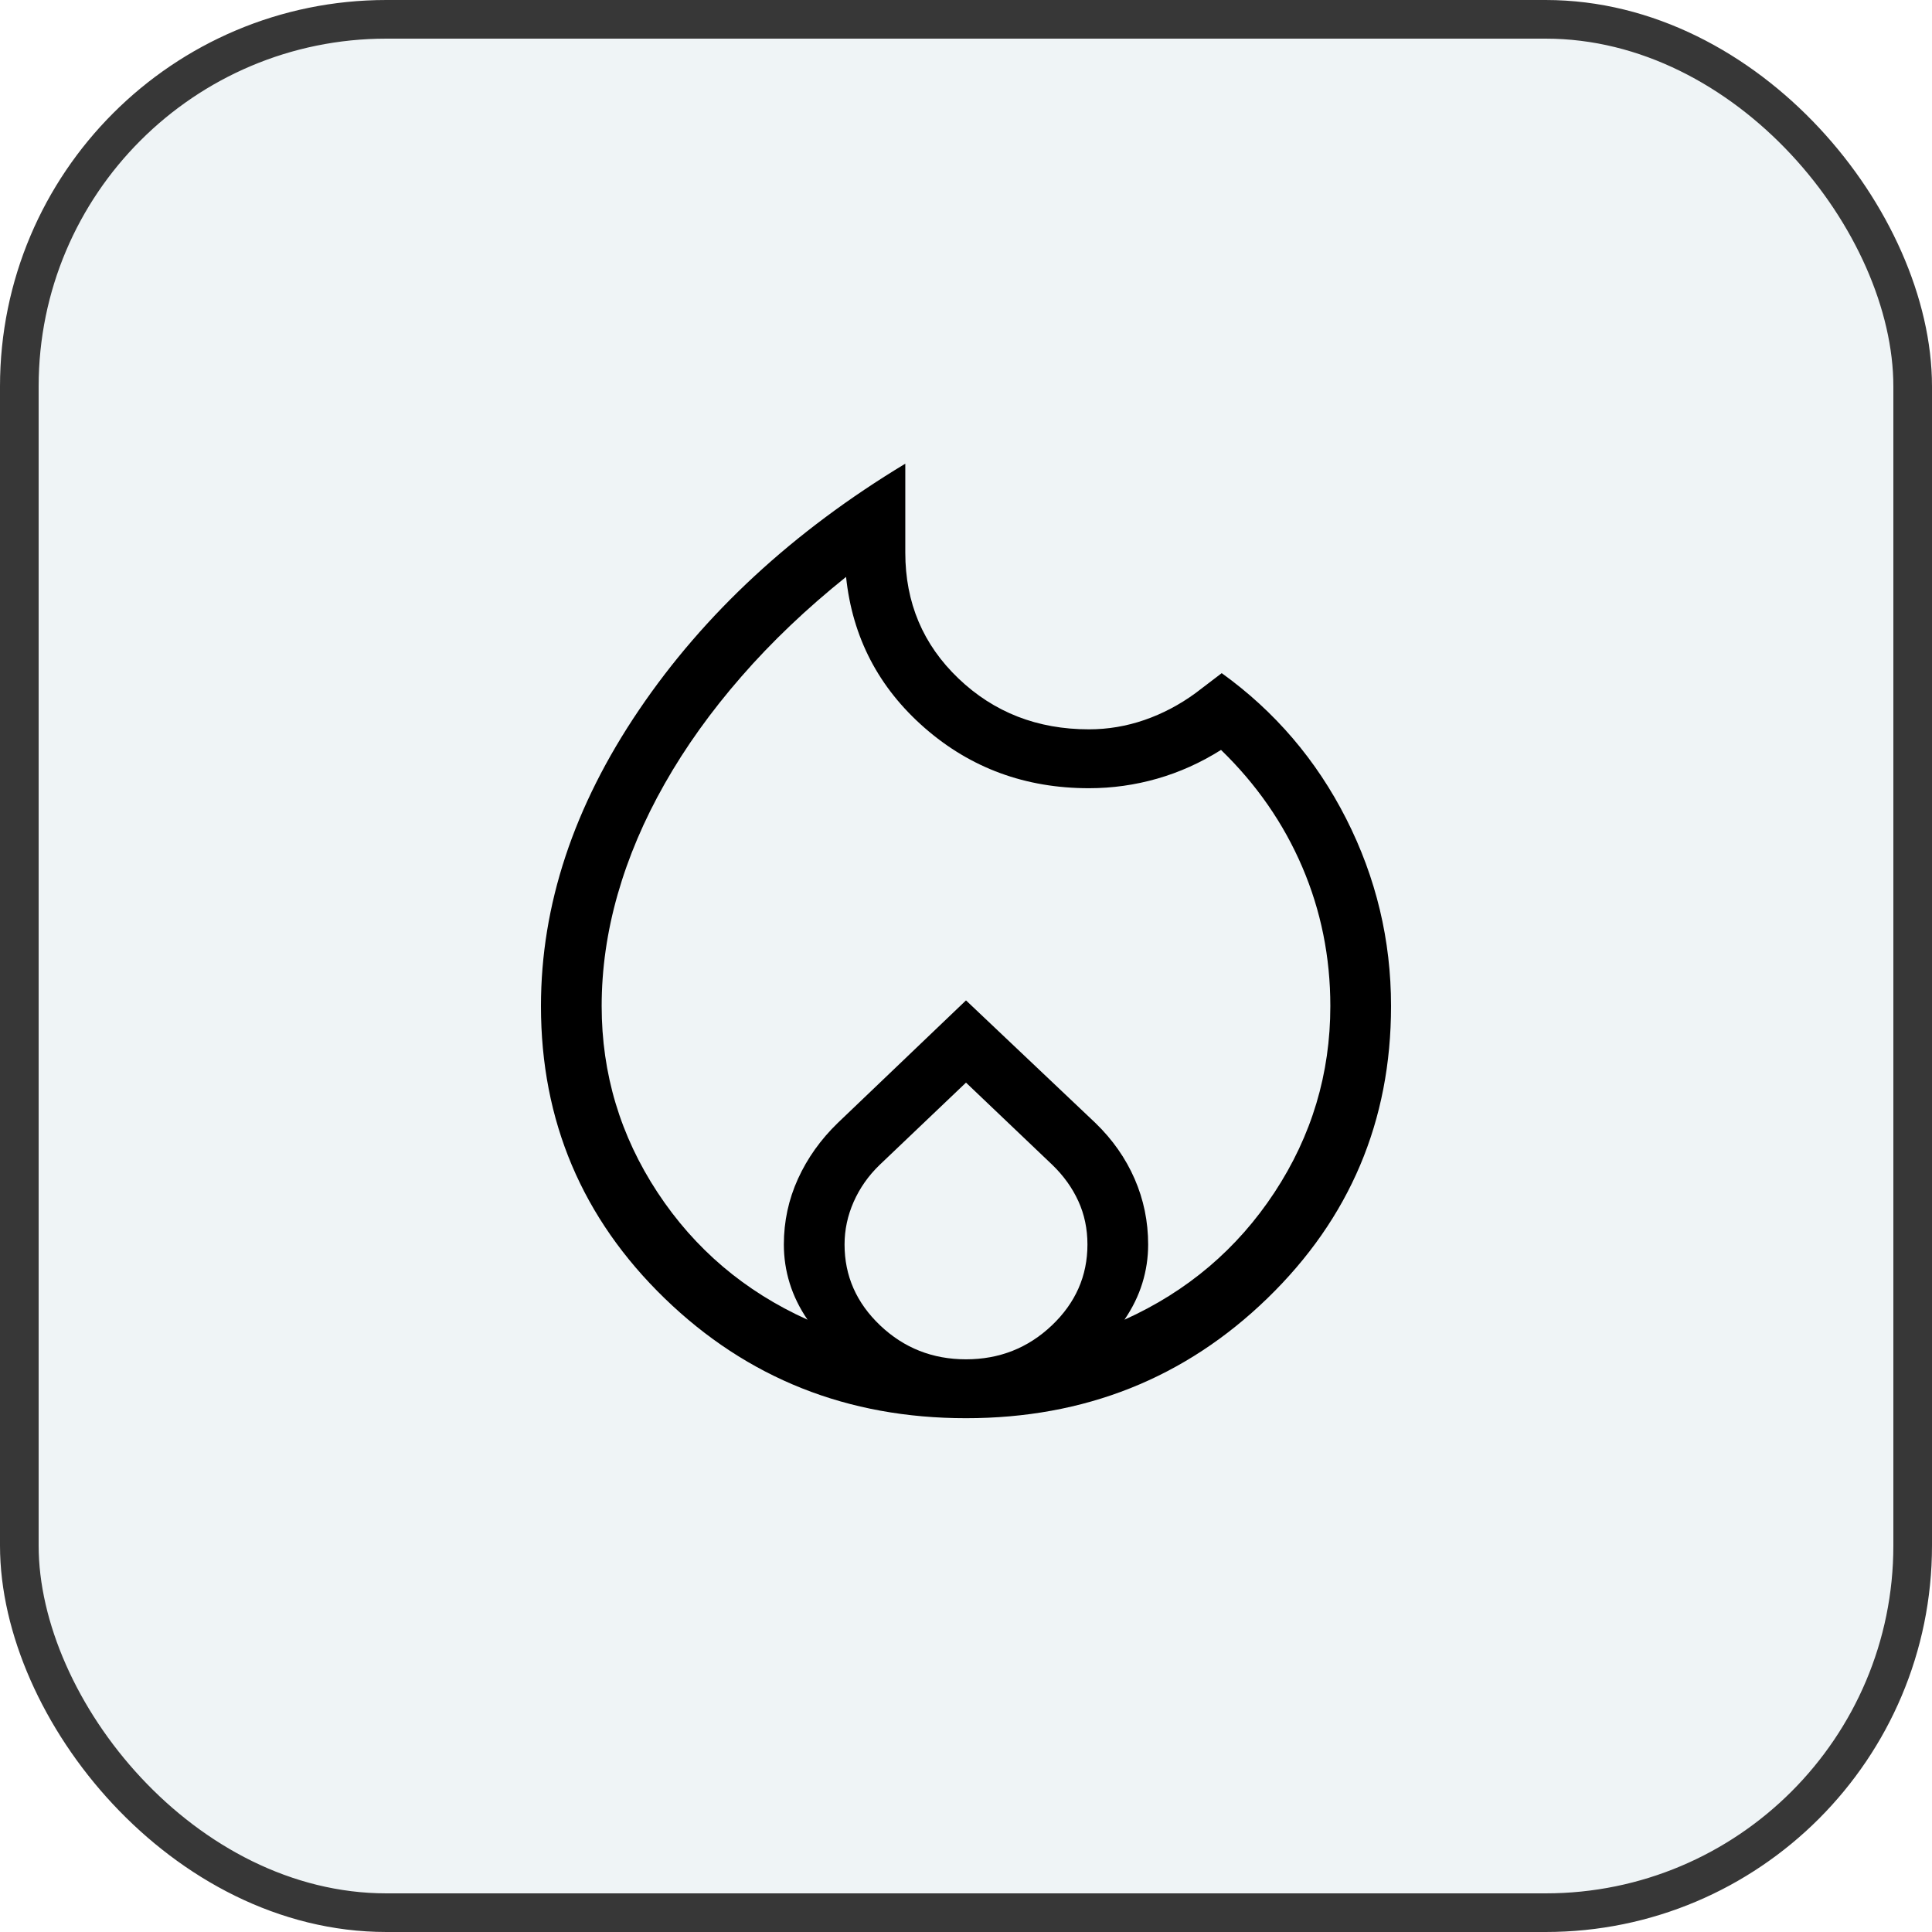
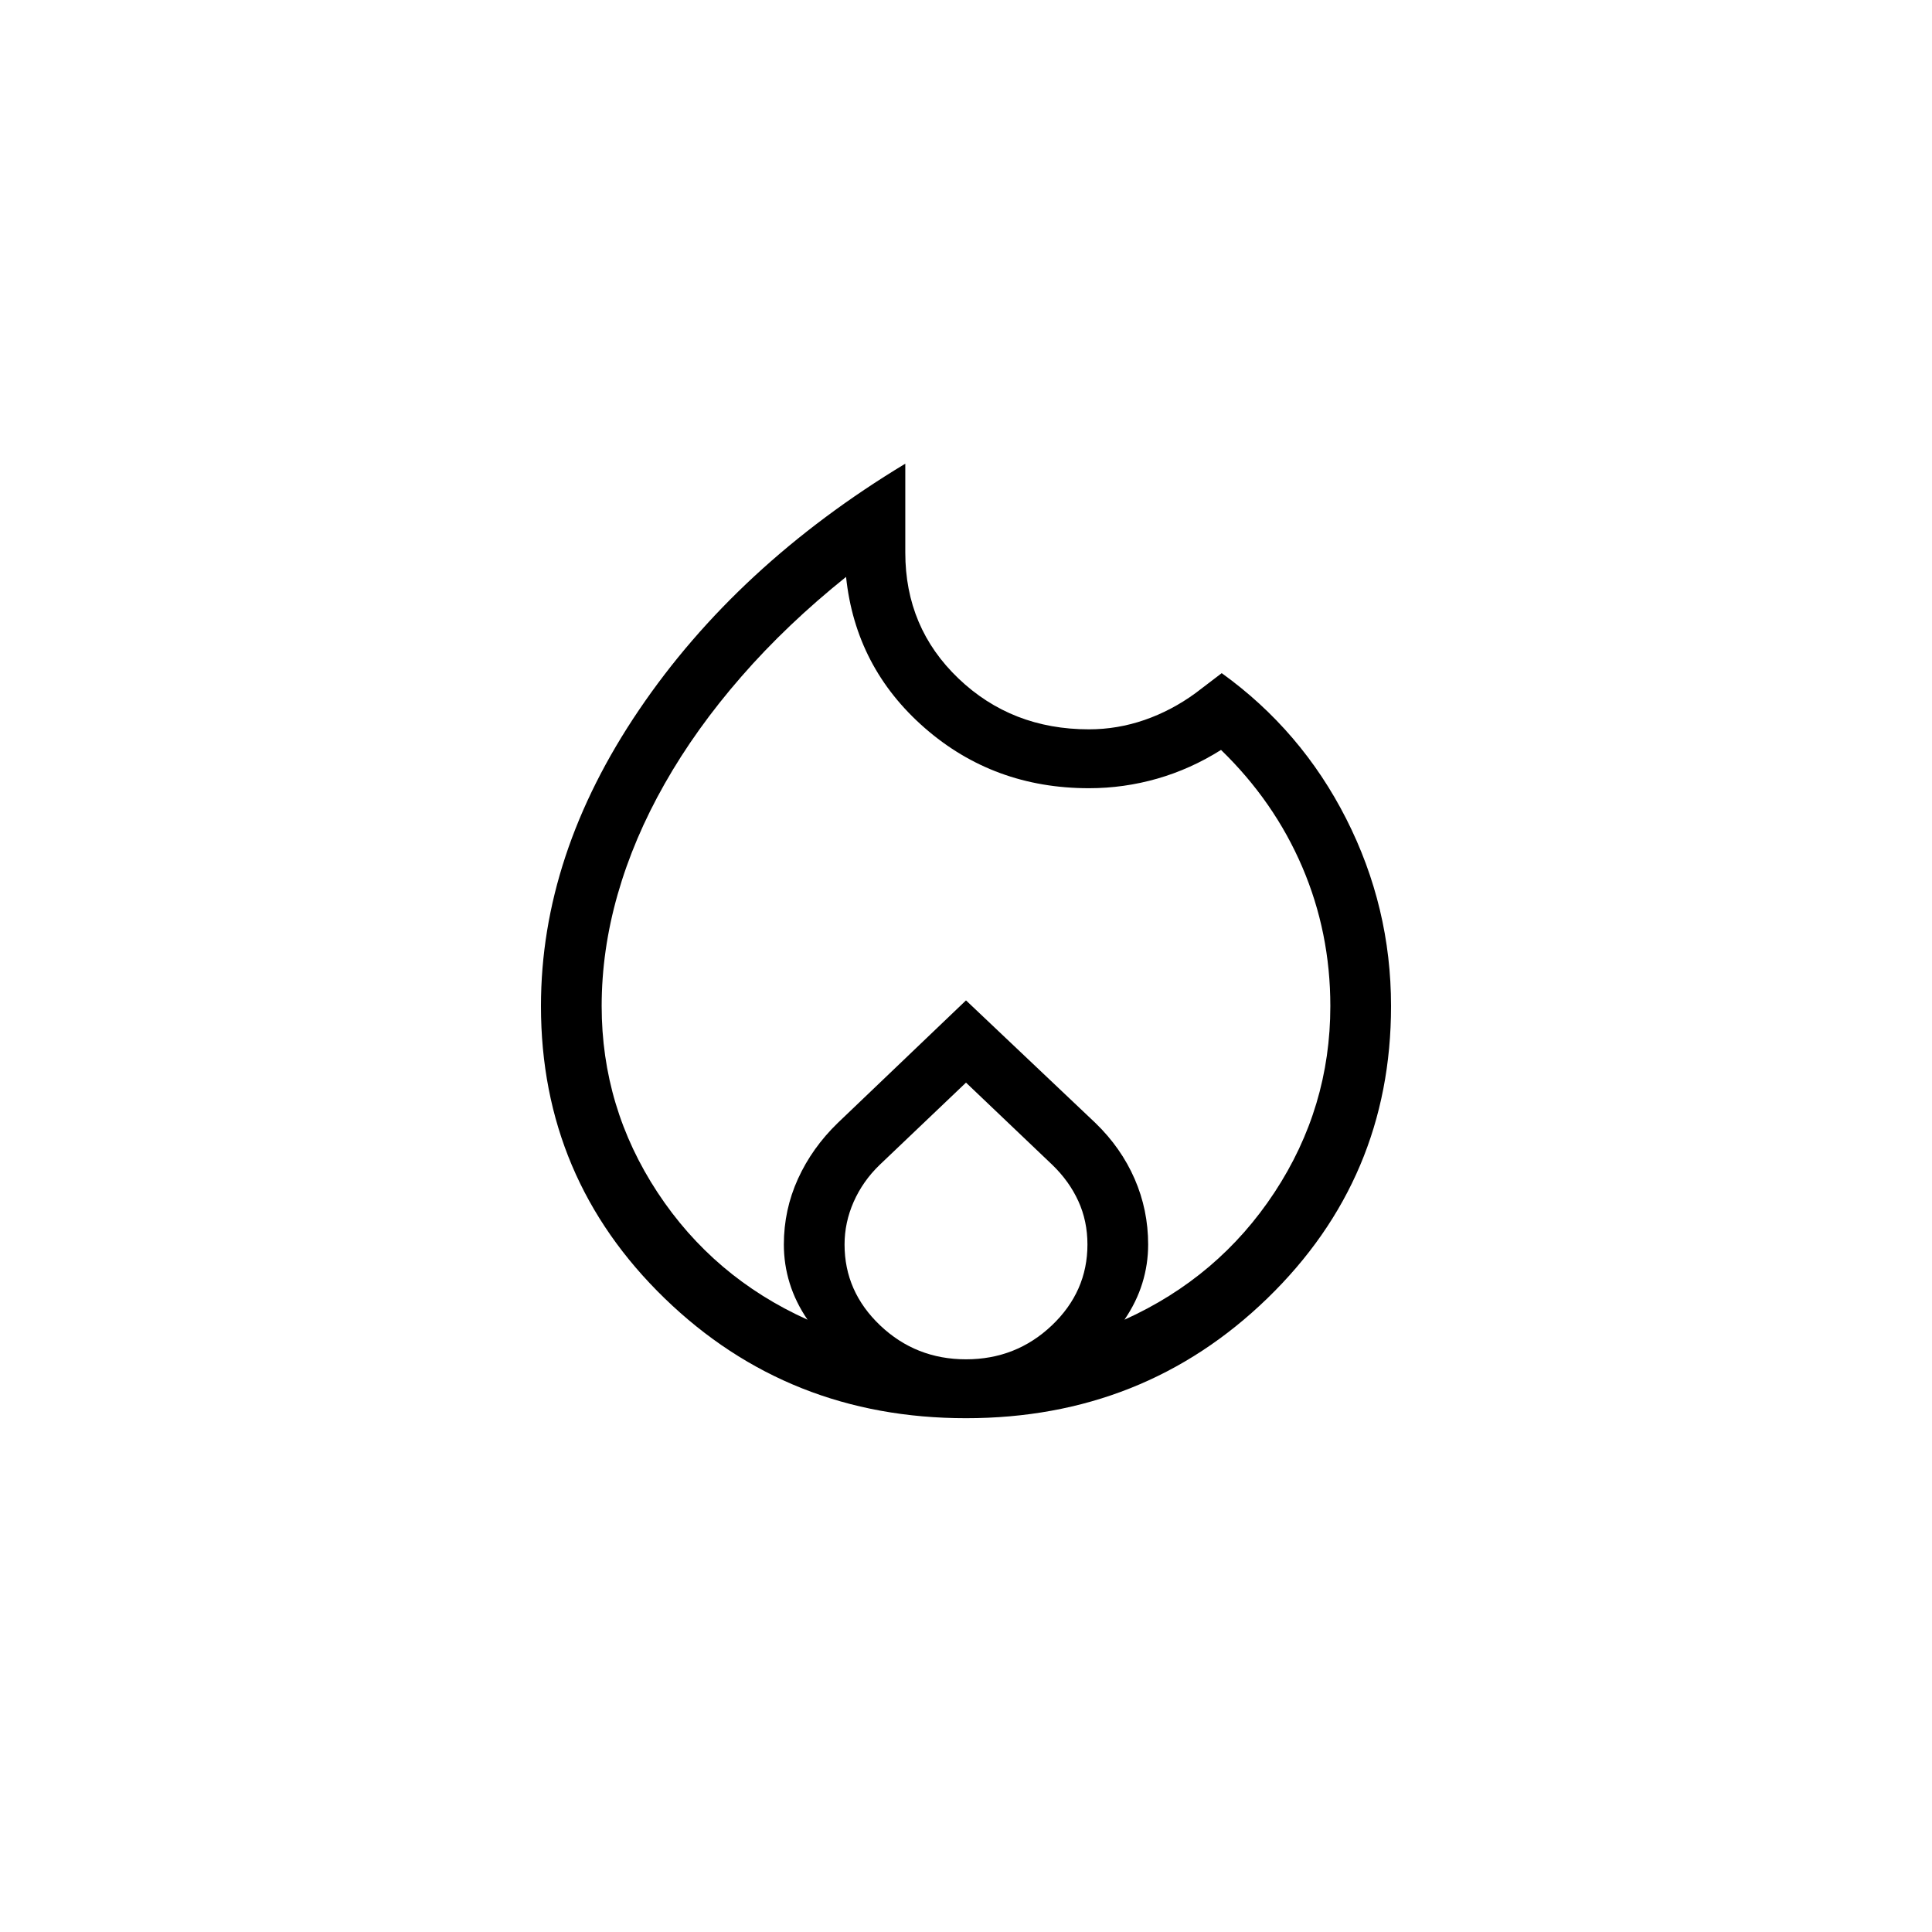
<svg xmlns="http://www.w3.org/2000/svg" width="50" height="50" viewBox="0 0 50 50" fill="none">
-   <rect x="0.5" y="0.5" width="49" height="49" rx="9.5" fill="#E1EBEF" fill-opacity="0.5" stroke="#373737" />
  <path d="M15.571 26.037C15.571 27.787 16.053 29.394 17.016 30.859C17.979 32.323 19.273 33.421 20.899 34.154C20.692 33.851 20.538 33.536 20.437 33.21C20.336 32.884 20.286 32.55 20.286 32.208C20.286 31.61 20.408 31.044 20.651 30.509C20.895 29.973 21.238 29.492 21.679 29.064L25 25.89L28.351 29.064C28.793 29.492 29.13 29.973 29.364 30.509C29.597 31.044 29.714 31.61 29.714 32.208C29.714 32.55 29.664 32.884 29.563 33.21C29.462 33.536 29.308 33.851 29.101 34.154C30.727 33.421 32.021 32.323 32.984 30.859C33.947 29.394 34.429 27.787 34.429 26.037C34.429 24.767 34.186 23.567 33.702 22.437C33.217 21.306 32.517 20.297 31.6 19.408C31.076 19.738 30.526 19.986 29.95 20.151C29.374 20.316 28.785 20.399 28.182 20.399C26.538 20.399 25.12 19.878 23.929 18.837C22.737 17.795 22.06 16.493 21.896 14.93C20.875 15.749 19.971 16.609 19.186 17.511C18.4 18.412 17.739 19.336 17.202 20.283C16.665 21.229 16.259 22.185 15.984 23.15C15.709 24.115 15.571 25.077 15.571 26.037ZM25 28.018L22.761 30.151C22.473 30.43 22.25 30.748 22.093 31.103C21.936 31.459 21.857 31.827 21.857 32.208C21.857 33.021 22.165 33.719 22.78 34.303C23.396 34.887 24.136 35.179 25 35.179C25.864 35.179 26.604 34.887 27.22 34.303C27.835 33.719 28.143 33.021 28.143 32.208C28.143 31.802 28.064 31.427 27.907 31.084C27.75 30.741 27.527 30.43 27.239 30.151L25 28.018ZM23.429 12V14.303C23.429 15.597 23.887 16.682 24.805 17.559C25.723 18.436 26.848 18.875 28.182 18.875C28.674 18.875 29.153 18.794 29.619 18.633C30.085 18.472 30.526 18.24 30.941 17.937L31.618 17.421C32.992 18.41 34.066 19.666 34.84 21.19C35.613 22.714 36 24.329 36 26.037C36 29.01 34.933 31.531 32.8 33.6C30.666 35.669 28.066 36.703 25 36.703C21.934 36.703 19.334 35.669 17.2 33.6C15.067 31.531 14 29.01 14 26.037C14 23.425 14.846 20.87 16.537 18.374C18.228 15.877 20.526 13.752 23.429 12Z" fill="black" />
</svg>